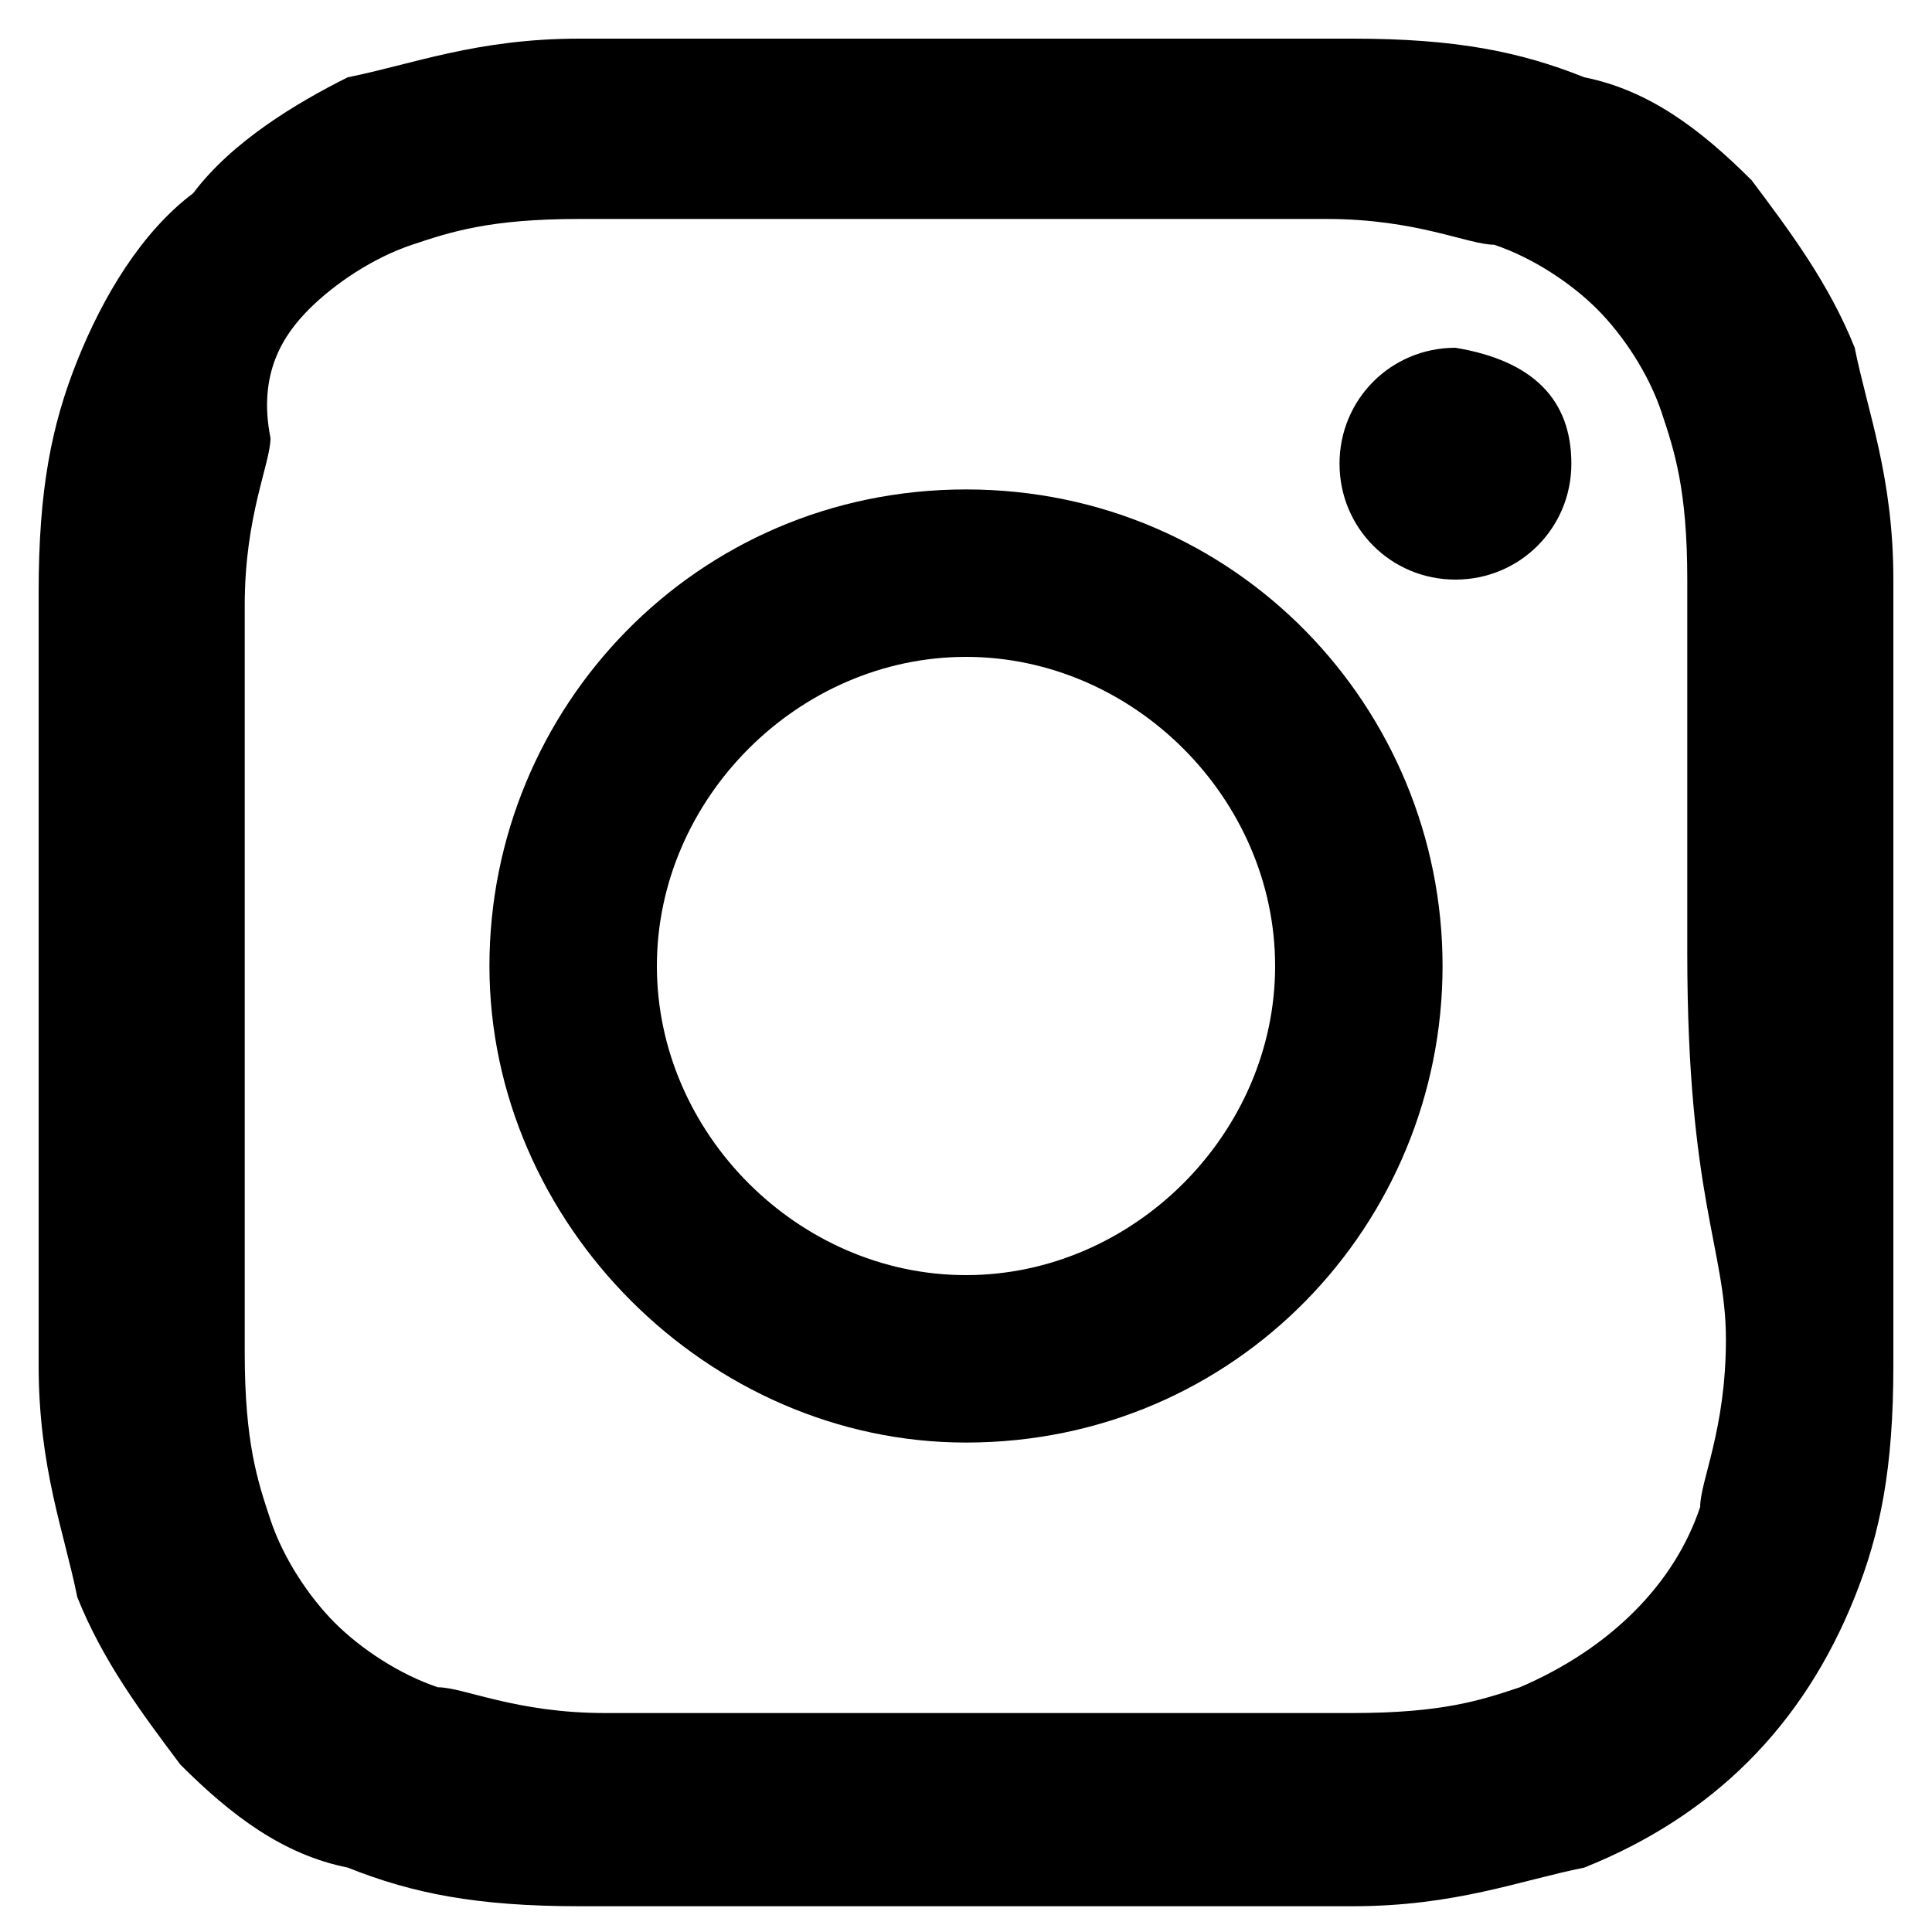
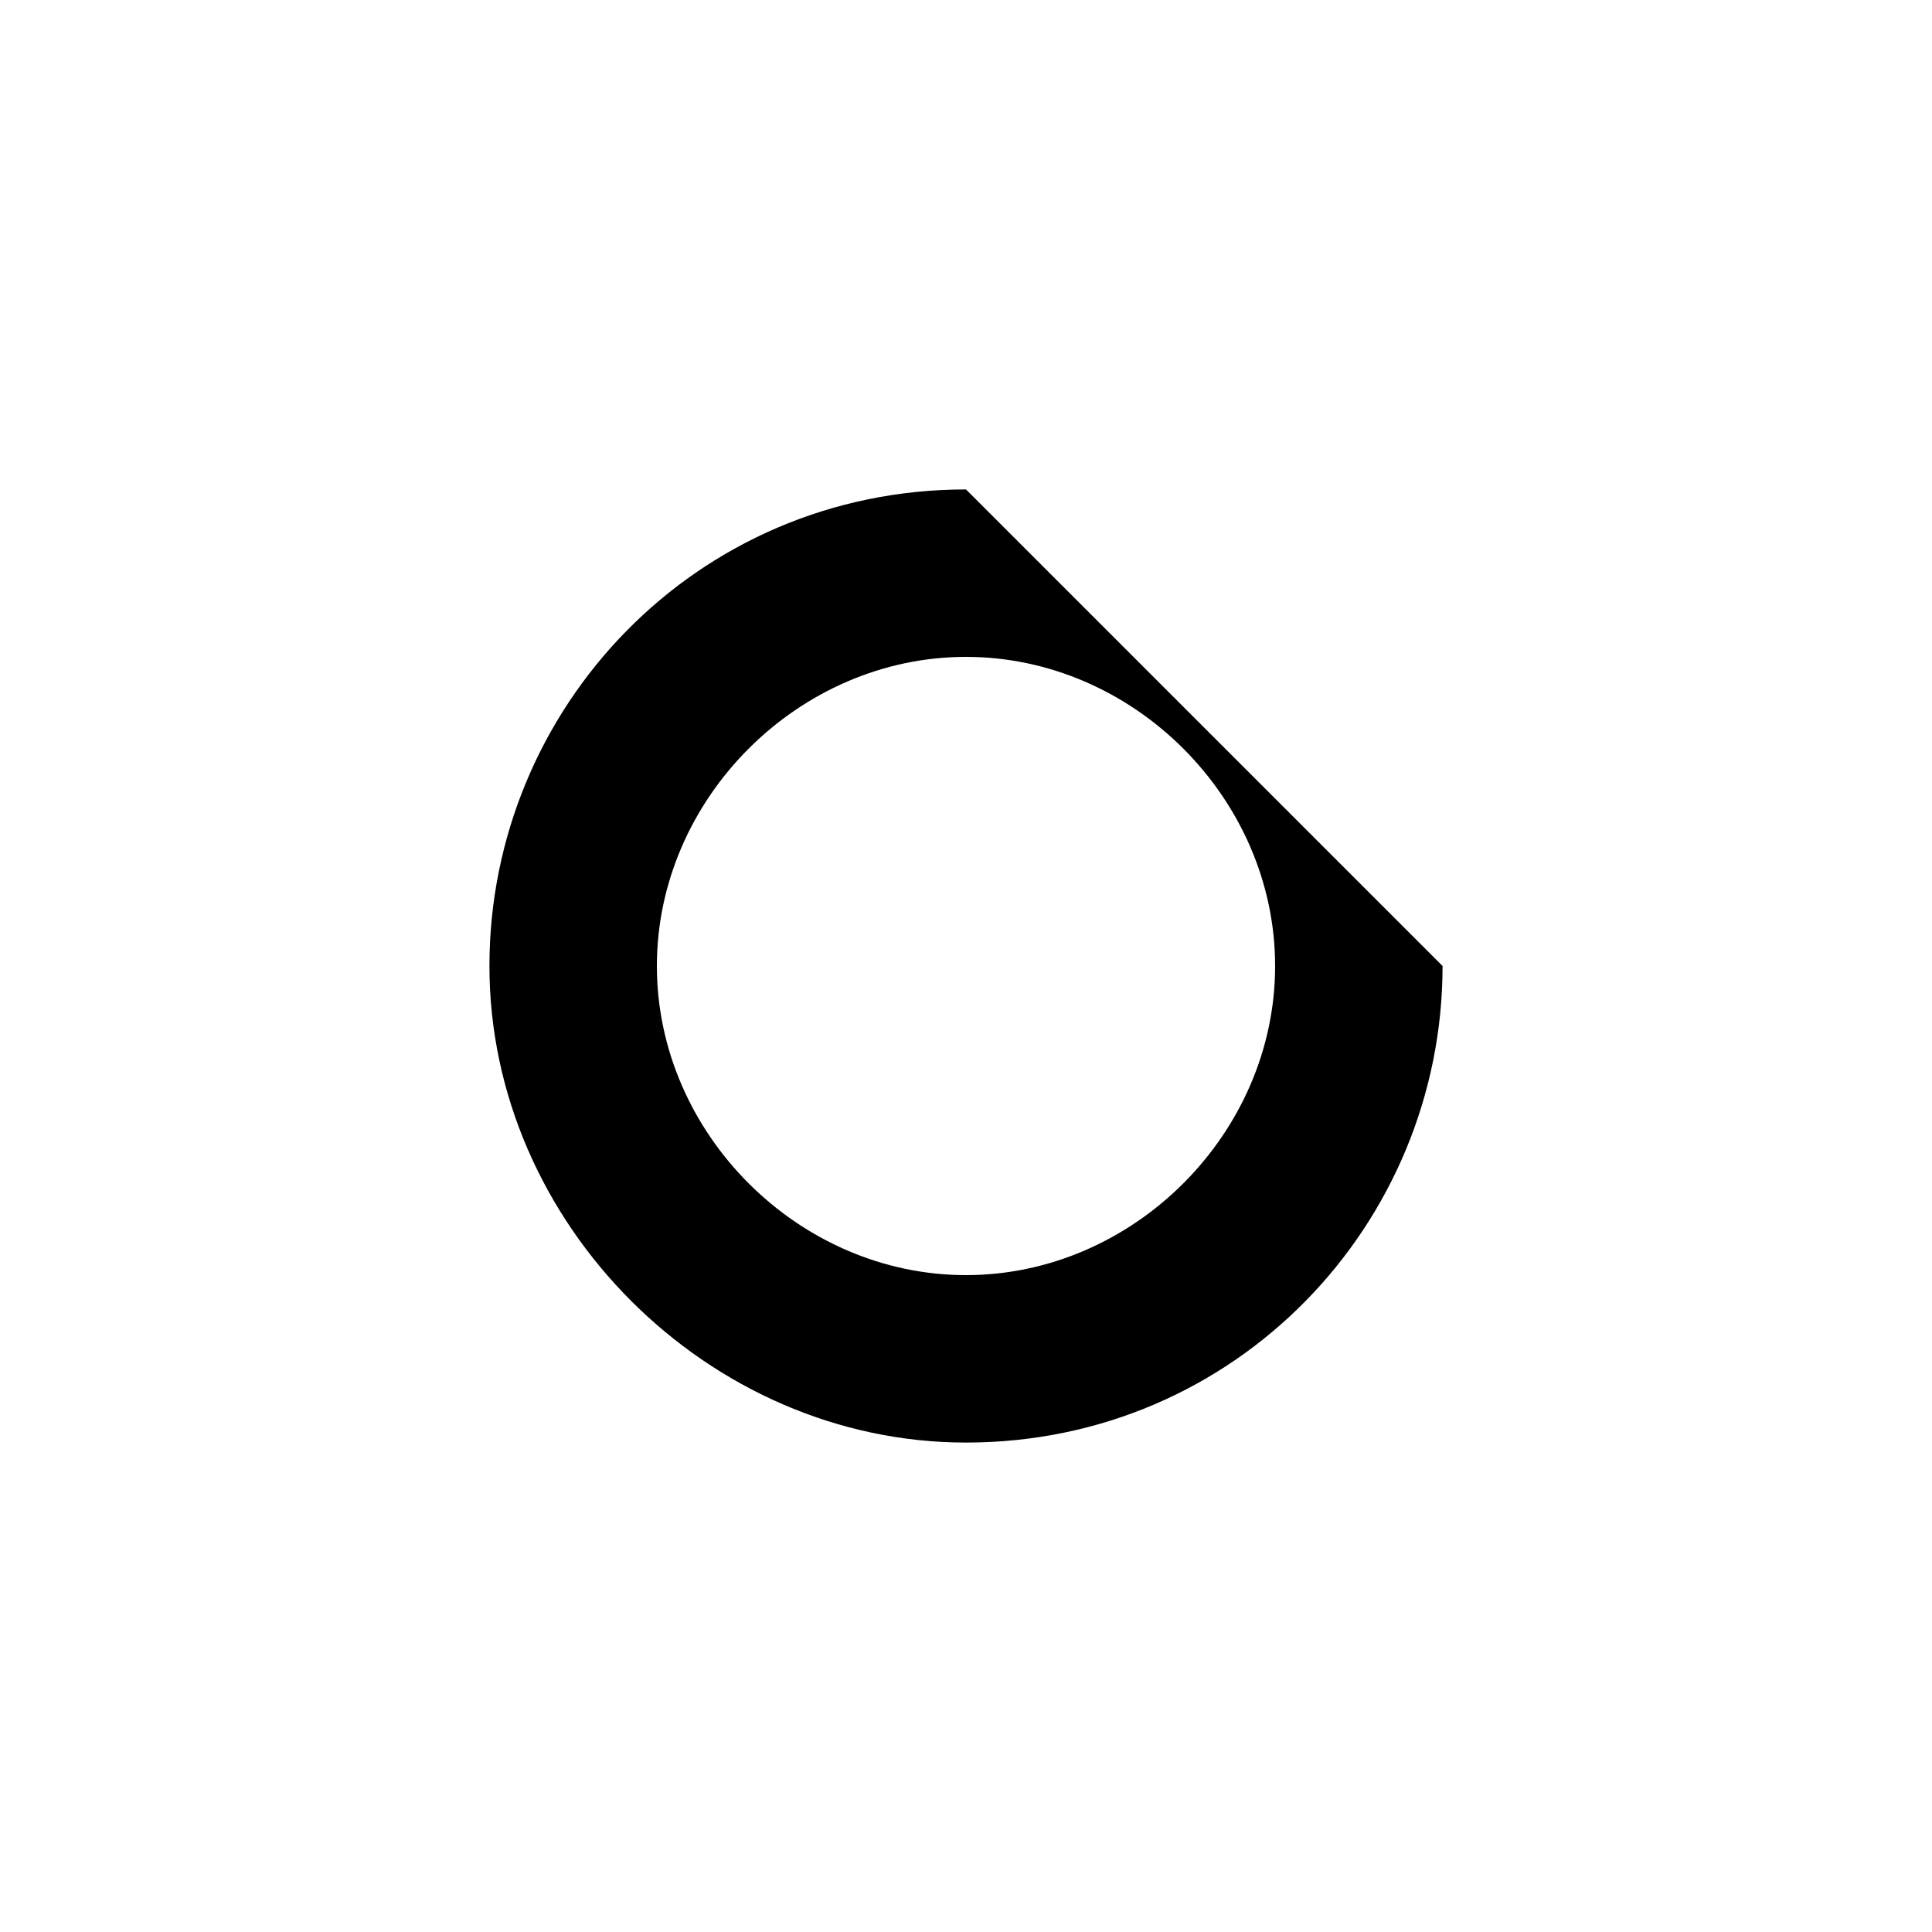
<svg xmlns="http://www.w3.org/2000/svg" version="1.1" id="Layer_1" x="0px" y="0px" width="15px" height="15px" viewBox="0 0 15 15" style="enable-background:new 0 0 15 15;" xml:space="preserve">
  <style type="text/css">
	.Drop_x0020_Shadow{fill:none;}
	.Outer_x0020_Glow_x0020_5_x0020_pt{fill:none;}
	.Jive_GS{fill:#A6D0E4;}
</style>
  <g>
-     <path d="M14.7,4.5c0-0.8-0.2-1.3-0.3-1.8c-0.2-0.5-0.5-0.9-0.8-1.3c-0.4-0.4-0.8-0.7-1.3-0.8c-0.5-0.2-1-0.3-1.8-0.3   c-0.8,0-1,0-3,0s-2.2,0-3,0c-0.8,0-1.3,0.2-1.8,0.3C2.3,0.8,1.8,1.1,1.5,1.5C1.1,1.8,0.8,2.3,0.6,2.8c-0.2,0.5-0.3,1-0.3,1.8   c0,0.8,0,1,0,3s0,2.2,0,3c0,0.8,0.2,1.3,0.3,1.8c0.2,0.5,0.5,0.9,0.8,1.3c0.4,0.4,0.8,0.7,1.3,0.8c0.5,0.2,1,0.3,1.8,0.3   c0.8,0,1,0,3,0s2.2,0,3,0c0.8,0,1.3-0.2,1.8-0.3c1-0.4,1.7-1.1,2.1-2.1c0.2-0.5,0.3-1,0.3-1.8c0-0.8,0-1,0-3S14.7,5.3,14.7,4.5z    M13.4,10.4c0,0.7-0.2,1.1-0.2,1.3c-0.2,0.6-0.7,1.1-1.4,1.4c-0.3,0.1-0.6,0.2-1.3,0.2c-0.8,0-1,0-2.9,0s-2.2,0-2.9,0   c-0.7,0-1.1-0.2-1.3-0.2c-0.3-0.1-0.6-0.3-0.8-0.5c-0.2-0.2-0.4-0.5-0.5-0.8c-0.1-0.3-0.2-0.6-0.2-1.3c0-0.8,0-1,0-2.9s0-2.2,0-2.9   c0-0.7,0.2-1.1,0.2-1.3C2,2.9,2.2,2.6,2.4,2.4C2.6,2.2,2.9,2,3.2,1.9c0.3-0.1,0.6-0.2,1.3-0.2c0.8,0,1,0,2.9,0c1.9,0,2.2,0,2.9,0   c0.7,0,1.1,0.2,1.3,0.2c0.3,0.1,0.6,0.3,0.8,0.5c0.2,0.2,0.4,0.5,0.5,0.8c0.1,0.3,0.2,0.6,0.2,1.3c0,0.8,0,1,0,2.9   S13.4,9.7,13.4,10.4z" />
-     <path d="M7.5,3.8c-2.1,0-3.7,1.7-3.7,3.7s1.7,3.7,3.7,3.7c2.1,0,3.7-1.7,3.7-3.7S9.6,3.8,7.5,3.8z M7.5,9.9c-1.3,0-2.4-1.1-2.4-2.4   s1.1-2.4,2.4-2.4c1.3,0,2.4,1.1,2.4,2.4S8.8,9.9,7.5,9.9z" />
-     <path id="XMLID_1_" d="M12.2,3.6c0,0.5-0.4,0.9-0.9,0.9c-0.5,0-0.9-0.4-0.9-0.9c0-0.5,0.4-0.9,0.9-0.9C11.9,2.8,12.2,3.1,12.2,3.6z   " />
+     <path d="M7.5,3.8c-2.1,0-3.7,1.7-3.7,3.7s1.7,3.7,3.7,3.7c2.1,0,3.7-1.7,3.7-3.7z M7.5,9.9c-1.3,0-2.4-1.1-2.4-2.4   s1.1-2.4,2.4-2.4c1.3,0,2.4,1.1,2.4,2.4S8.8,9.9,7.5,9.9z" />
  </g>
</svg>